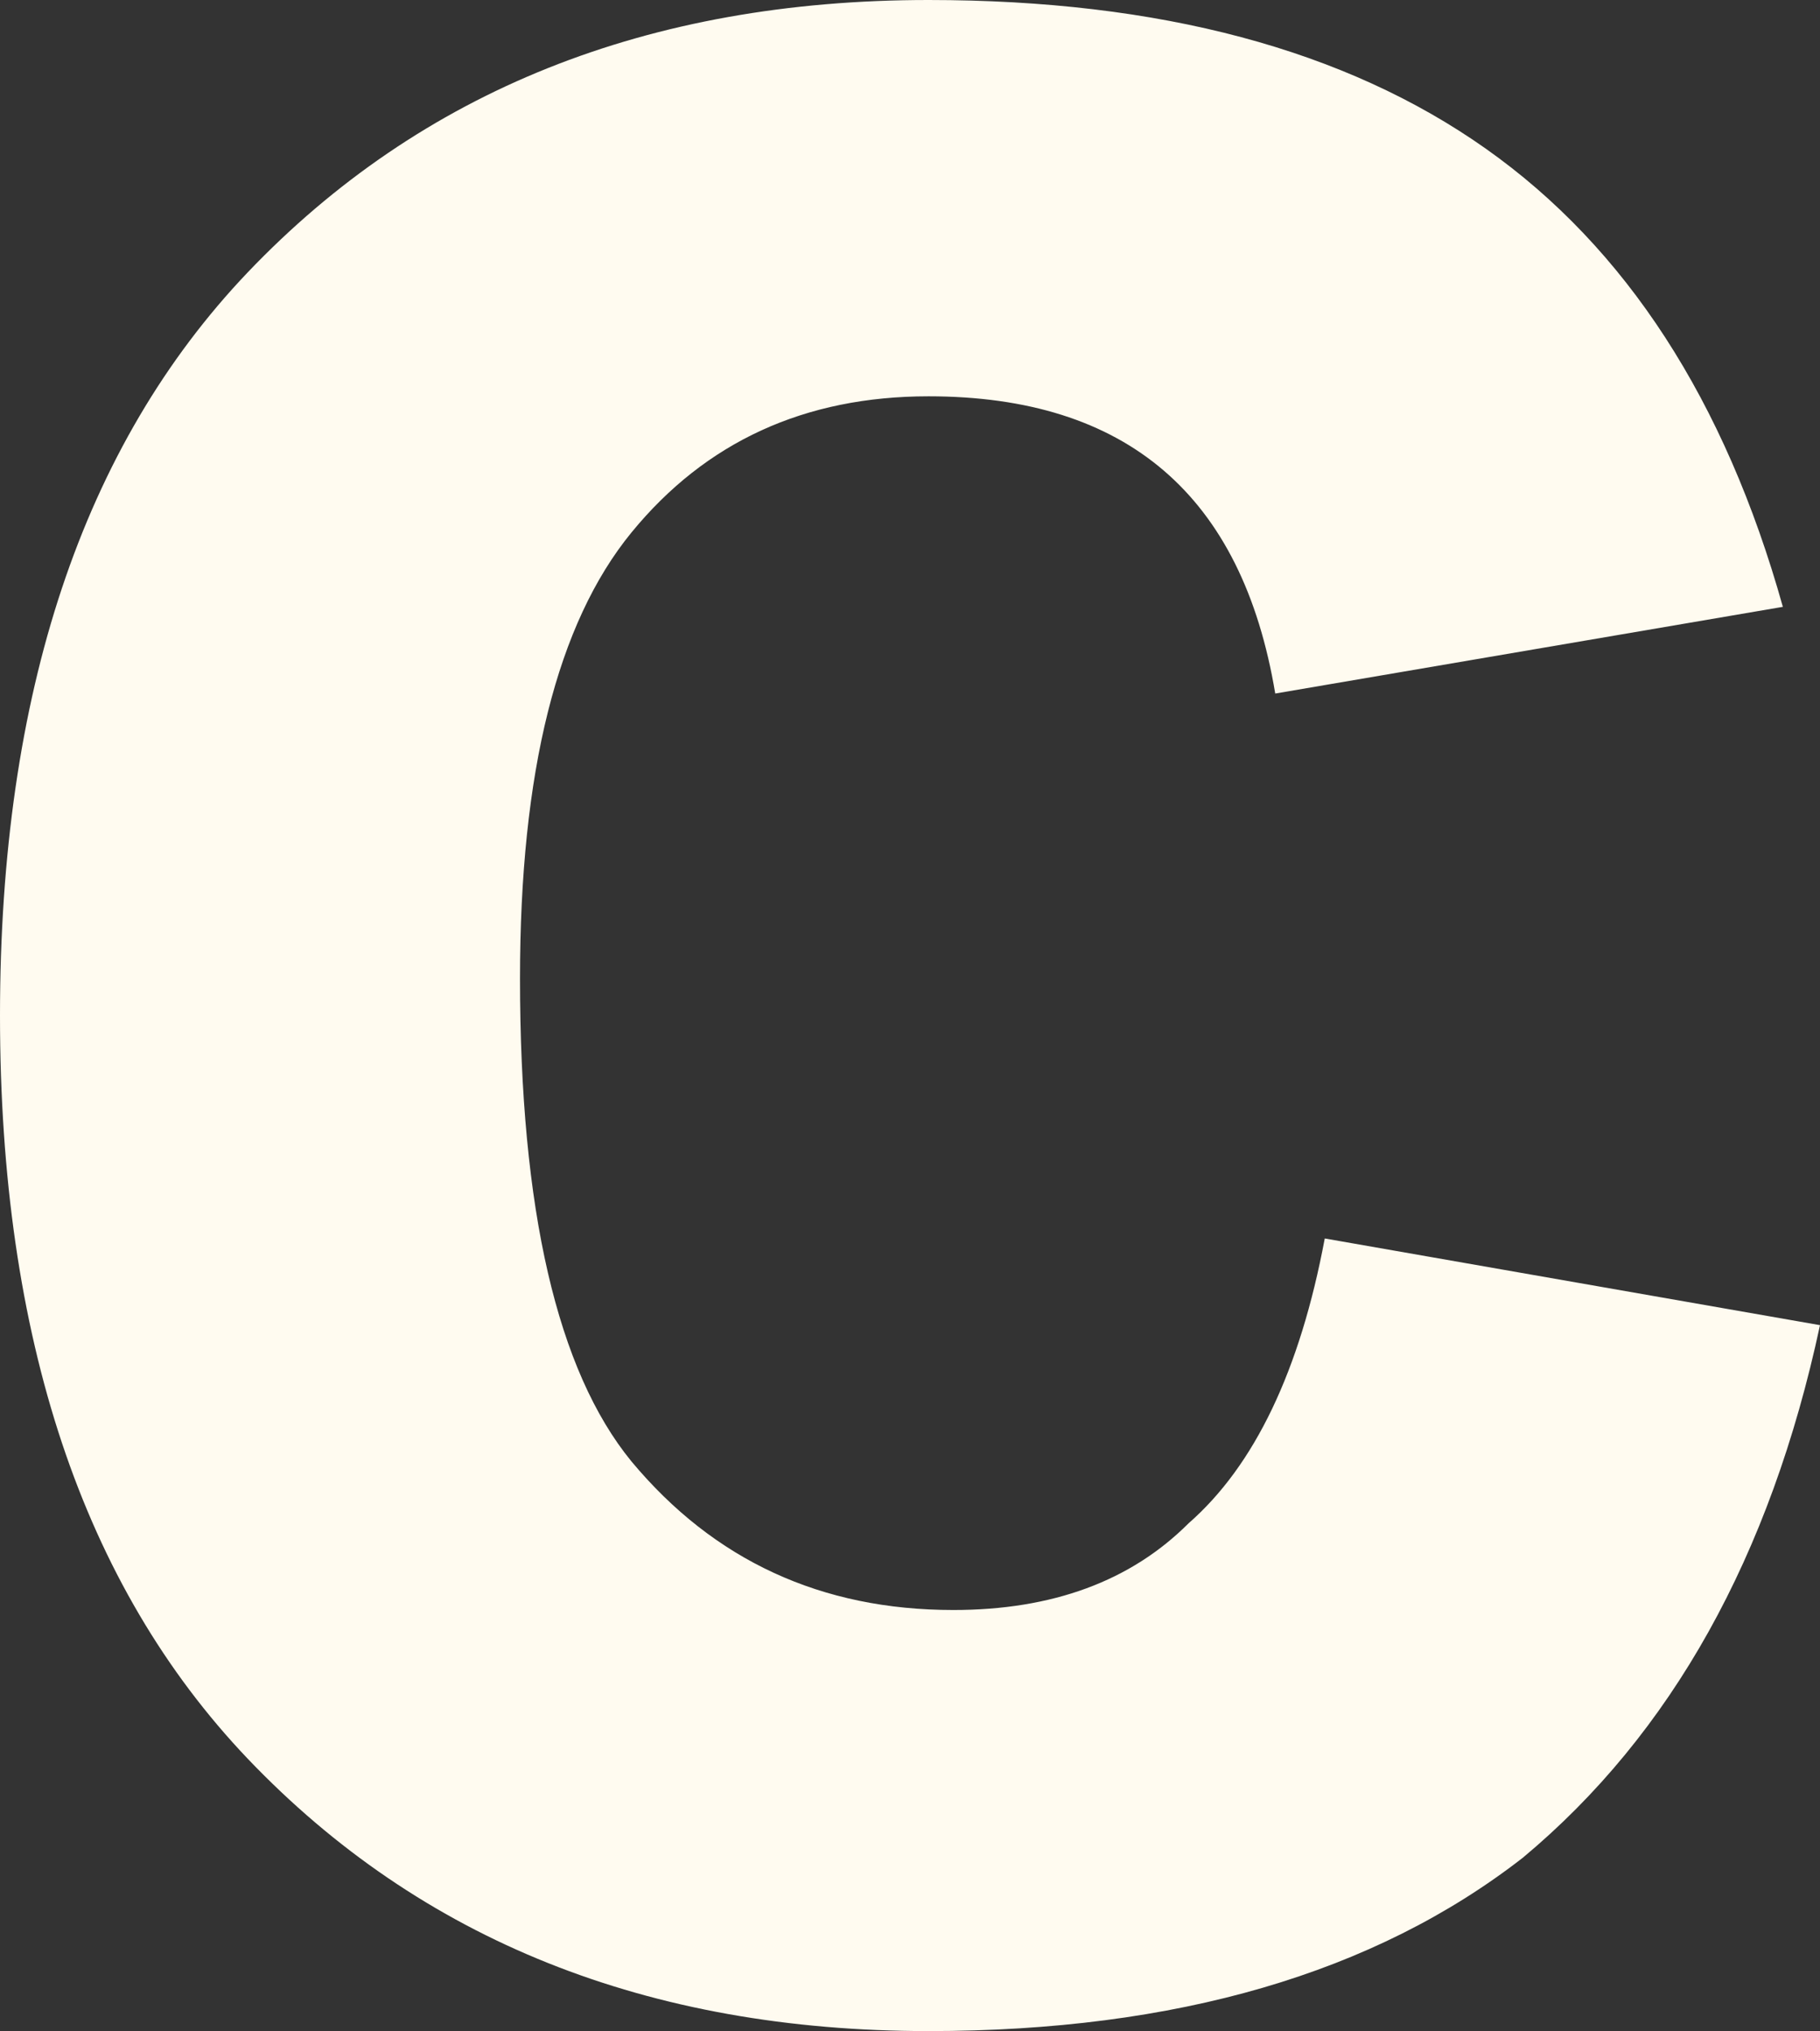
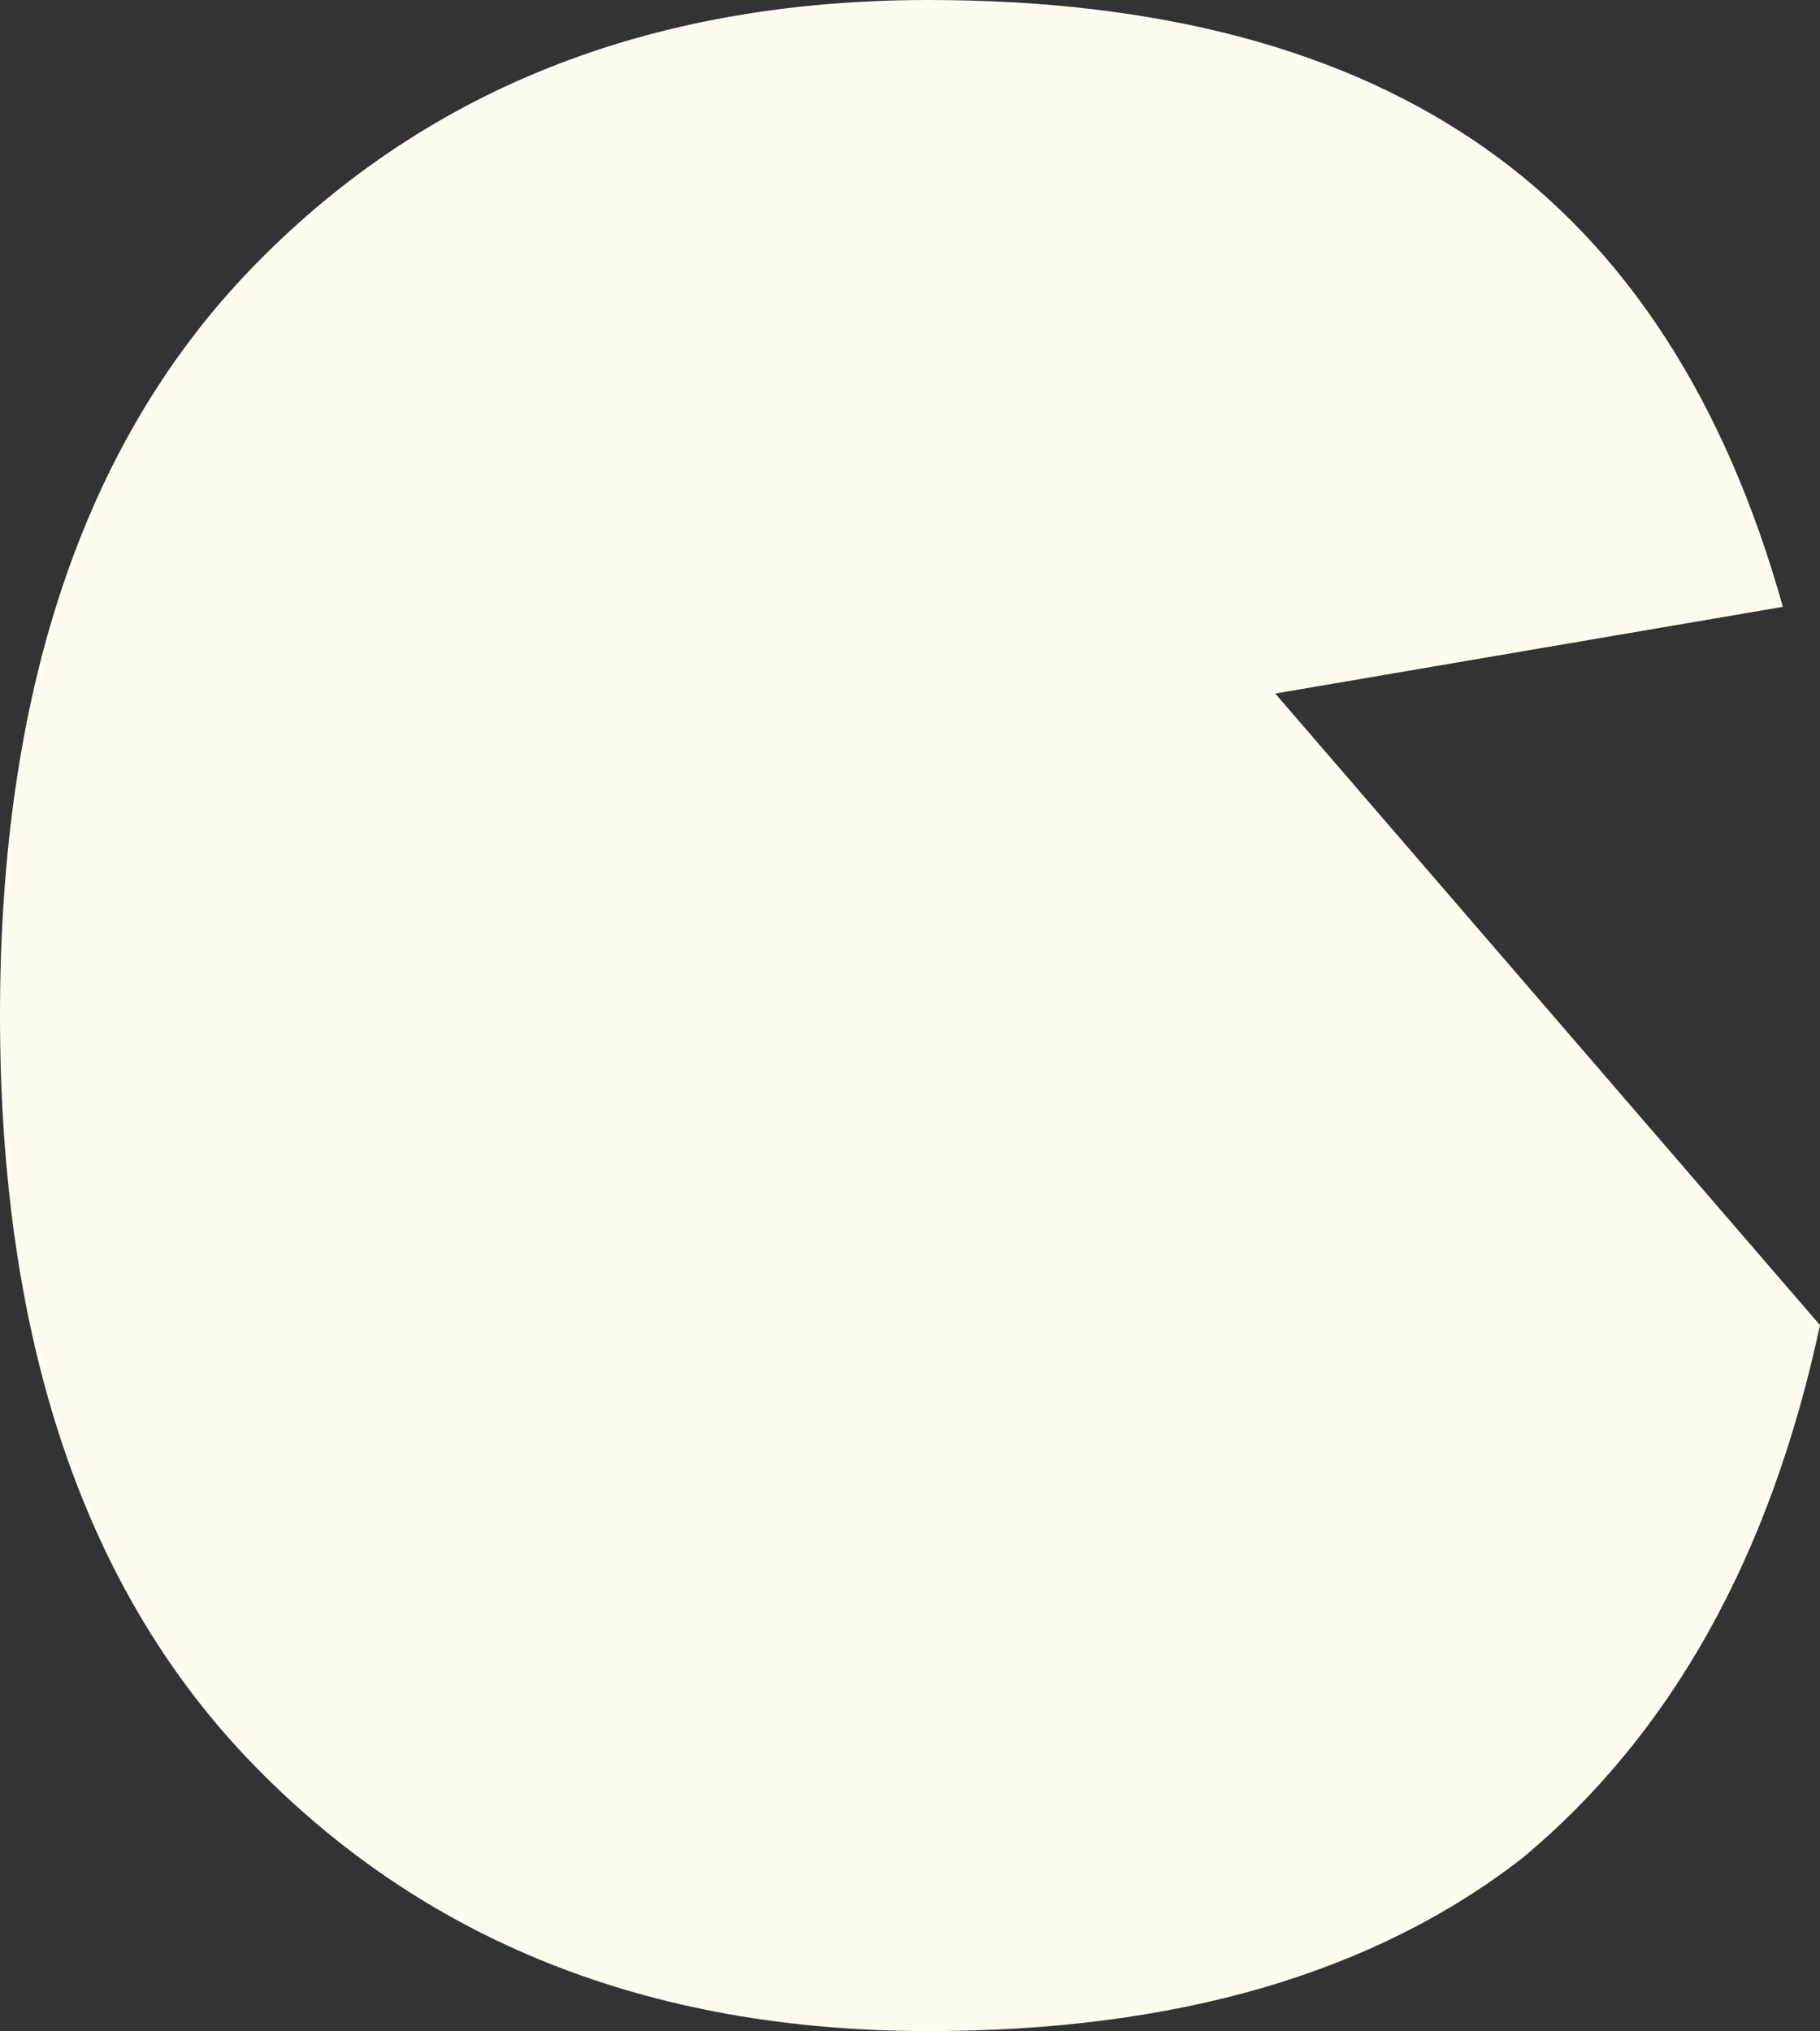
<svg xmlns="http://www.w3.org/2000/svg" height="8.2px" width="7.35px">
  <rect width="100%" height="100%" fill="#333333" stroke="none" />
  <g transform="matrix(1.0, 0.0, 0.0, 1.0, 3.65, 4.1)">
-     <path d="M3.55 -1.65 L1.5 -1.3 Q1.4 -1.9 1.05 -2.2 0.7 -2.5 0.1 -2.5 -0.65 -2.5 -1.1 -1.95 -1.55 -1.4 -1.55 -0.15 -1.55 1.25 -1.1 1.8 -0.6 2.4 0.2 2.4 0.8 2.4 1.15 2.05 1.55 1.7 1.7 0.9 L3.7 1.25 Q3.4 2.65 2.5 3.4 1.6 4.1 0.1 4.1 -1.6 4.1 -2.65 3.0 -3.65 1.95 -3.65 0.0 -3.65 -1.95 -2.65 -3.0 -1.6 -4.1 0.1 -4.1 1.5 -4.1 2.35 -3.5 3.2 -2.9 3.55 -1.65" fill="#fffbf0" fill-rule="evenodd" stroke="none" />
+     <path d="M3.55 -1.65 L1.5 -1.3 L3.7 1.25 Q3.4 2.65 2.5 3.4 1.6 4.1 0.1 4.1 -1.6 4.1 -2.65 3.0 -3.65 1.95 -3.65 0.0 -3.65 -1.95 -2.65 -3.0 -1.6 -4.1 0.1 -4.1 1.5 -4.1 2.35 -3.5 3.2 -2.9 3.55 -1.65" fill="#fffbf0" fill-rule="evenodd" stroke="none" />
  </g>
</svg>